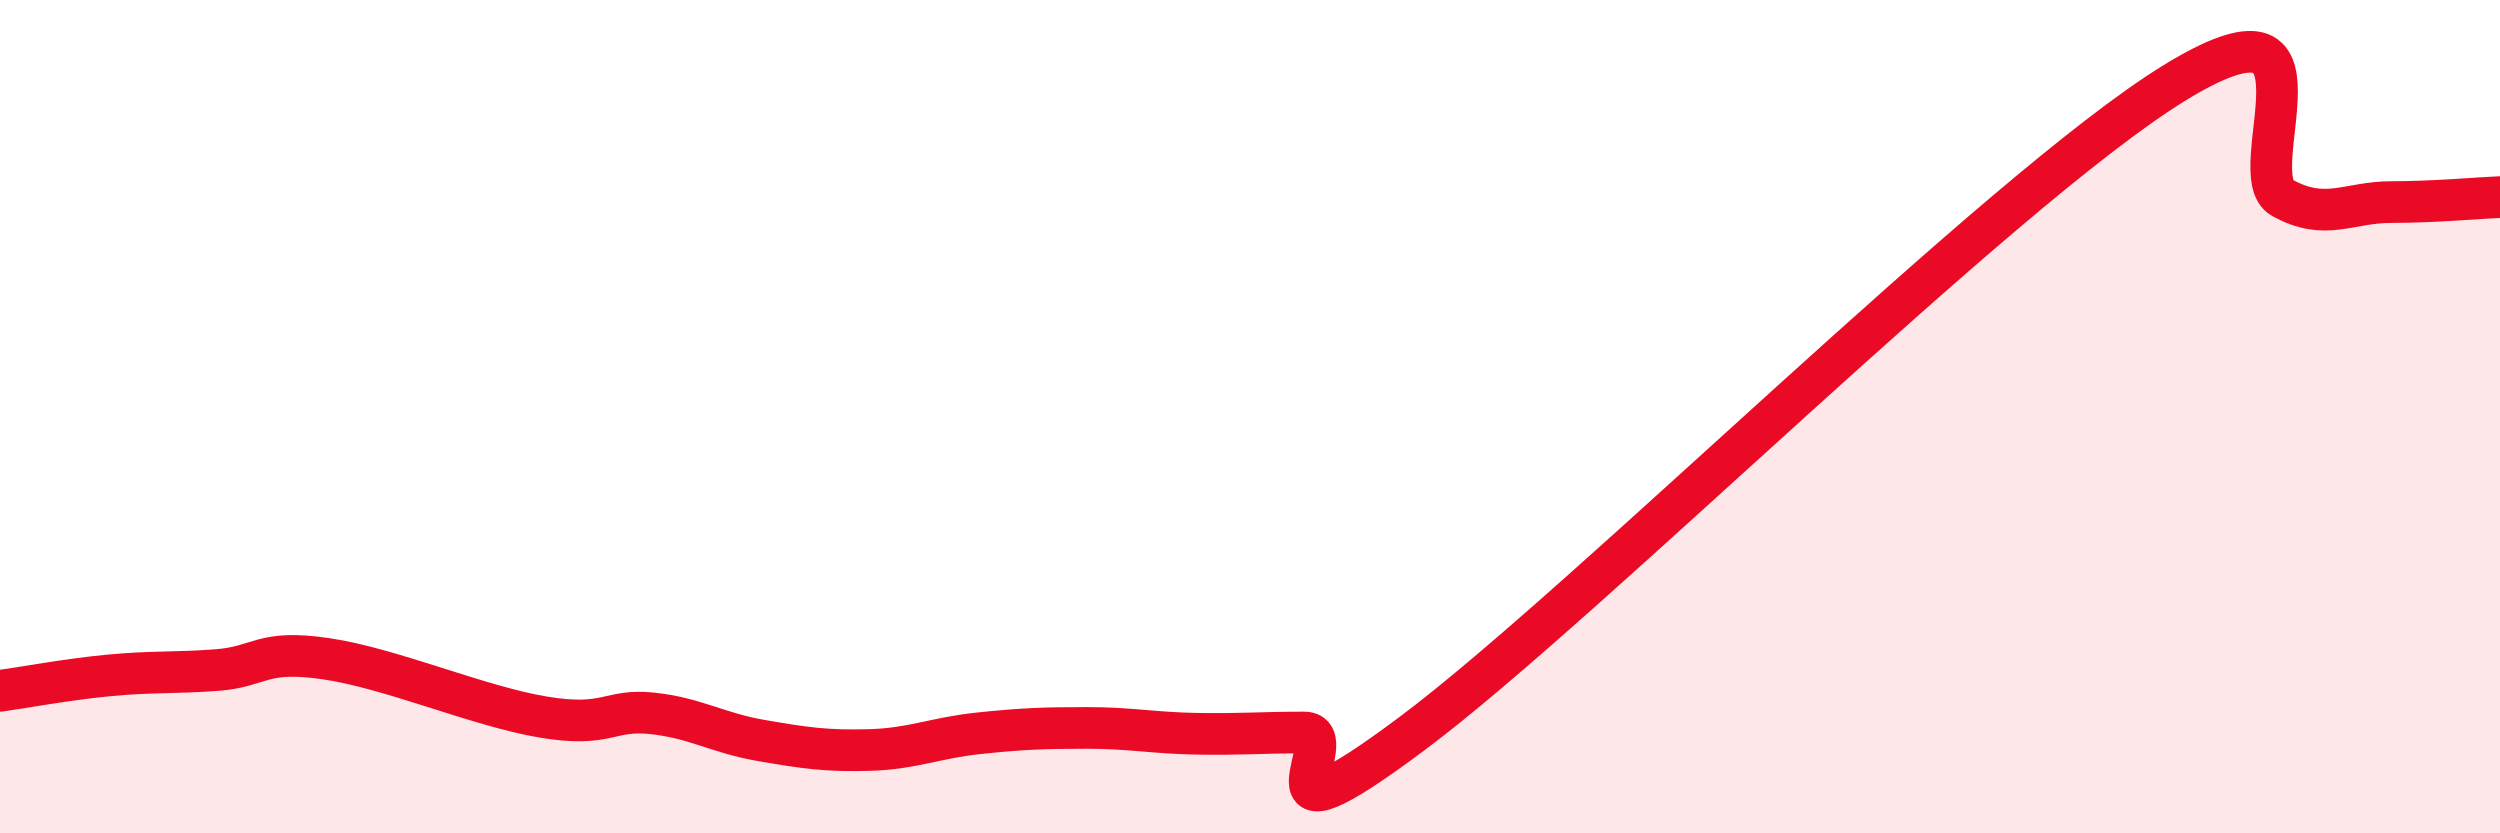
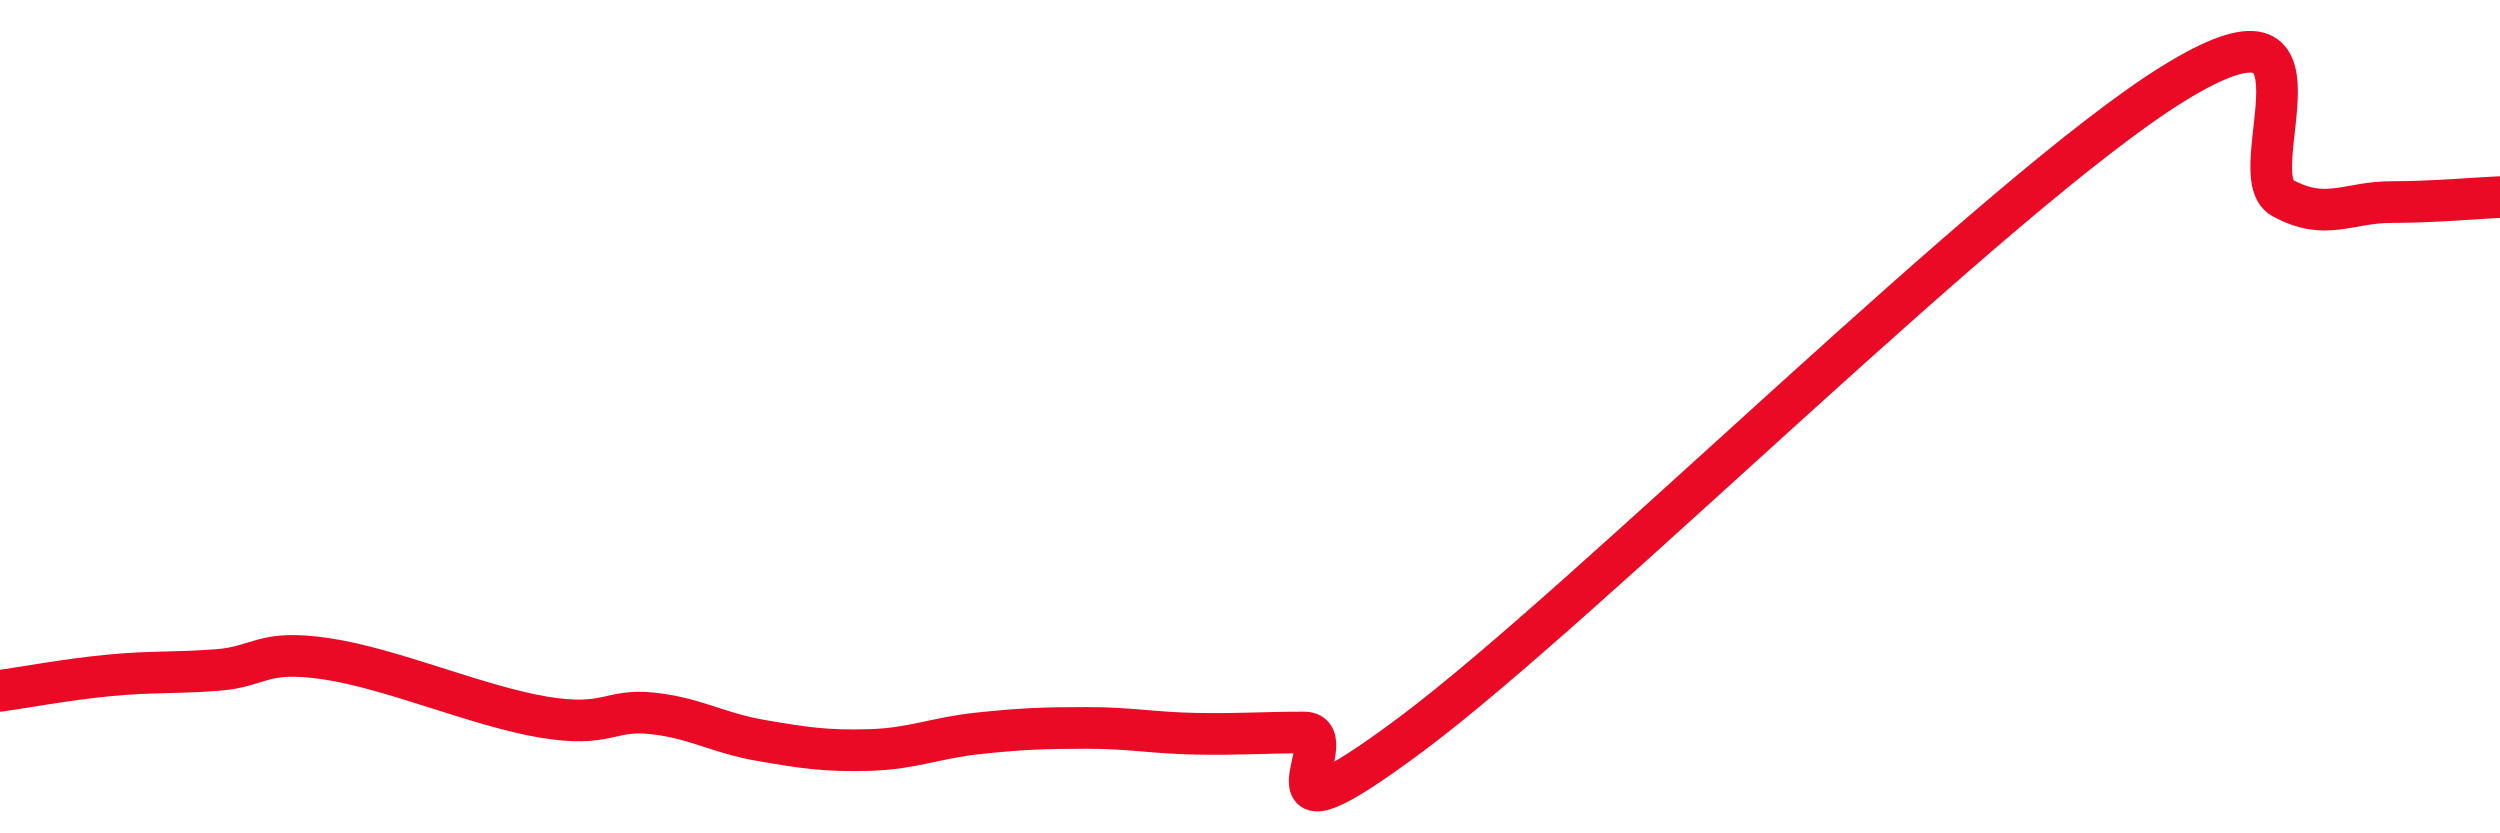
<svg xmlns="http://www.w3.org/2000/svg" width="60" height="20" viewBox="0 0 60 20">
-   <path d="M 0,16.58 C 0.52,16.51 1.57,16.31 2.61,16.21 C 3.65,16.11 4.18,16.16 5.22,16.08 C 6.26,16 6.27,15.58 7.83,15.81 C 9.39,16.04 11.48,16.95 13.04,17.21 C 14.6,17.47 14.61,17.01 15.65,17.12 C 16.69,17.23 17.22,17.59 18.26,17.77 C 19.3,17.95 19.83,18.03 20.87,18 C 21.91,17.97 22.44,17.71 23.48,17.6 C 24.52,17.49 25.05,17.47 26.09,17.47 C 27.13,17.47 27.66,17.59 28.7,17.61 C 29.74,17.63 30.26,17.58 31.3,17.58 C 32.34,17.58 29.74,20.71 33.91,17.59 C 38.08,14.47 48,4.57 52.17,2 C 56.34,-0.57 53.74,4.18 54.78,4.75 C 55.82,5.32 56.35,4.85 57.39,4.85 C 58.43,4.85 59.48,4.75 60,4.73L60 20L0 20Z" fill="#EB0A25" opacity="0.1" stroke-linecap="round" stroke-linejoin="round" />
  <path d="M 0,16.58 C 0.52,16.51 1.57,16.31 2.61,16.21 C 3.65,16.11 4.18,16.16 5.22,16.08 C 6.26,16 6.27,15.58 7.83,15.81 C 9.39,16.04 11.48,16.95 13.04,17.21 C 14.6,17.47 14.61,17.01 15.65,17.12 C 16.69,17.23 17.22,17.59 18.26,17.77 C 19.3,17.95 19.83,18.03 20.87,18 C 21.91,17.97 22.44,17.71 23.48,17.6 C 24.52,17.49 25.05,17.47 26.09,17.47 C 27.13,17.47 27.66,17.59 28.7,17.61 C 29.74,17.63 30.26,17.58 31.3,17.58 C 32.34,17.58 29.74,20.71 33.91,17.59 C 38.08,14.47 48,4.57 52.17,2 C 56.34,-0.57 53.74,4.18 54.78,4.75 C 55.82,5.32 56.35,4.85 57.39,4.85 C 58.43,4.85 59.48,4.75 60,4.73" stroke="#EB0A25" stroke-width="1" fill="none" stroke-linecap="round" stroke-linejoin="round" />
</svg>